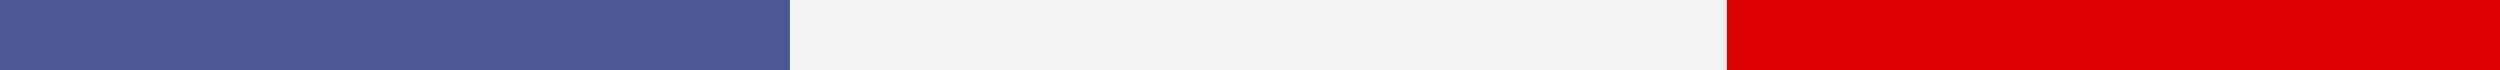
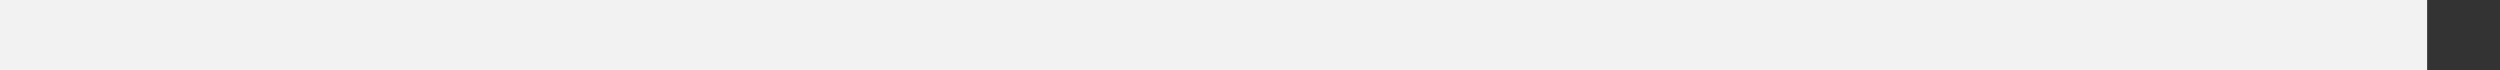
<svg xmlns="http://www.w3.org/2000/svg" width="337.805" height="9.489" viewBox="0 0 337.805 9.489">
  <rect x="0" y="0" width="337.805" height="9.489" fill="#333333" stroke="none" />
  <g id="Groupe_377" data-name="Groupe 377" transform="translate(-813 -486.91)">
    <rect id="Rectangle_157" data-name="Rectangle 157" width="9.489" height="327.959" transform="translate(813 496.398) rotate(-90)" fill="#f2f2f2" />
-     <rect id="Rectangle_156" data-name="Rectangle 156" width="9.489" height="106.737" transform="translate(813 496.398) rotate(-90)" fill="#4e5792" />
-     <rect id="Rectangle_158" data-name="Rectangle 158" width="9.489" height="104.461" transform="translate(1046.344 496.398) rotate(-90)" fill="#db0101" />
  </g>
</svg>